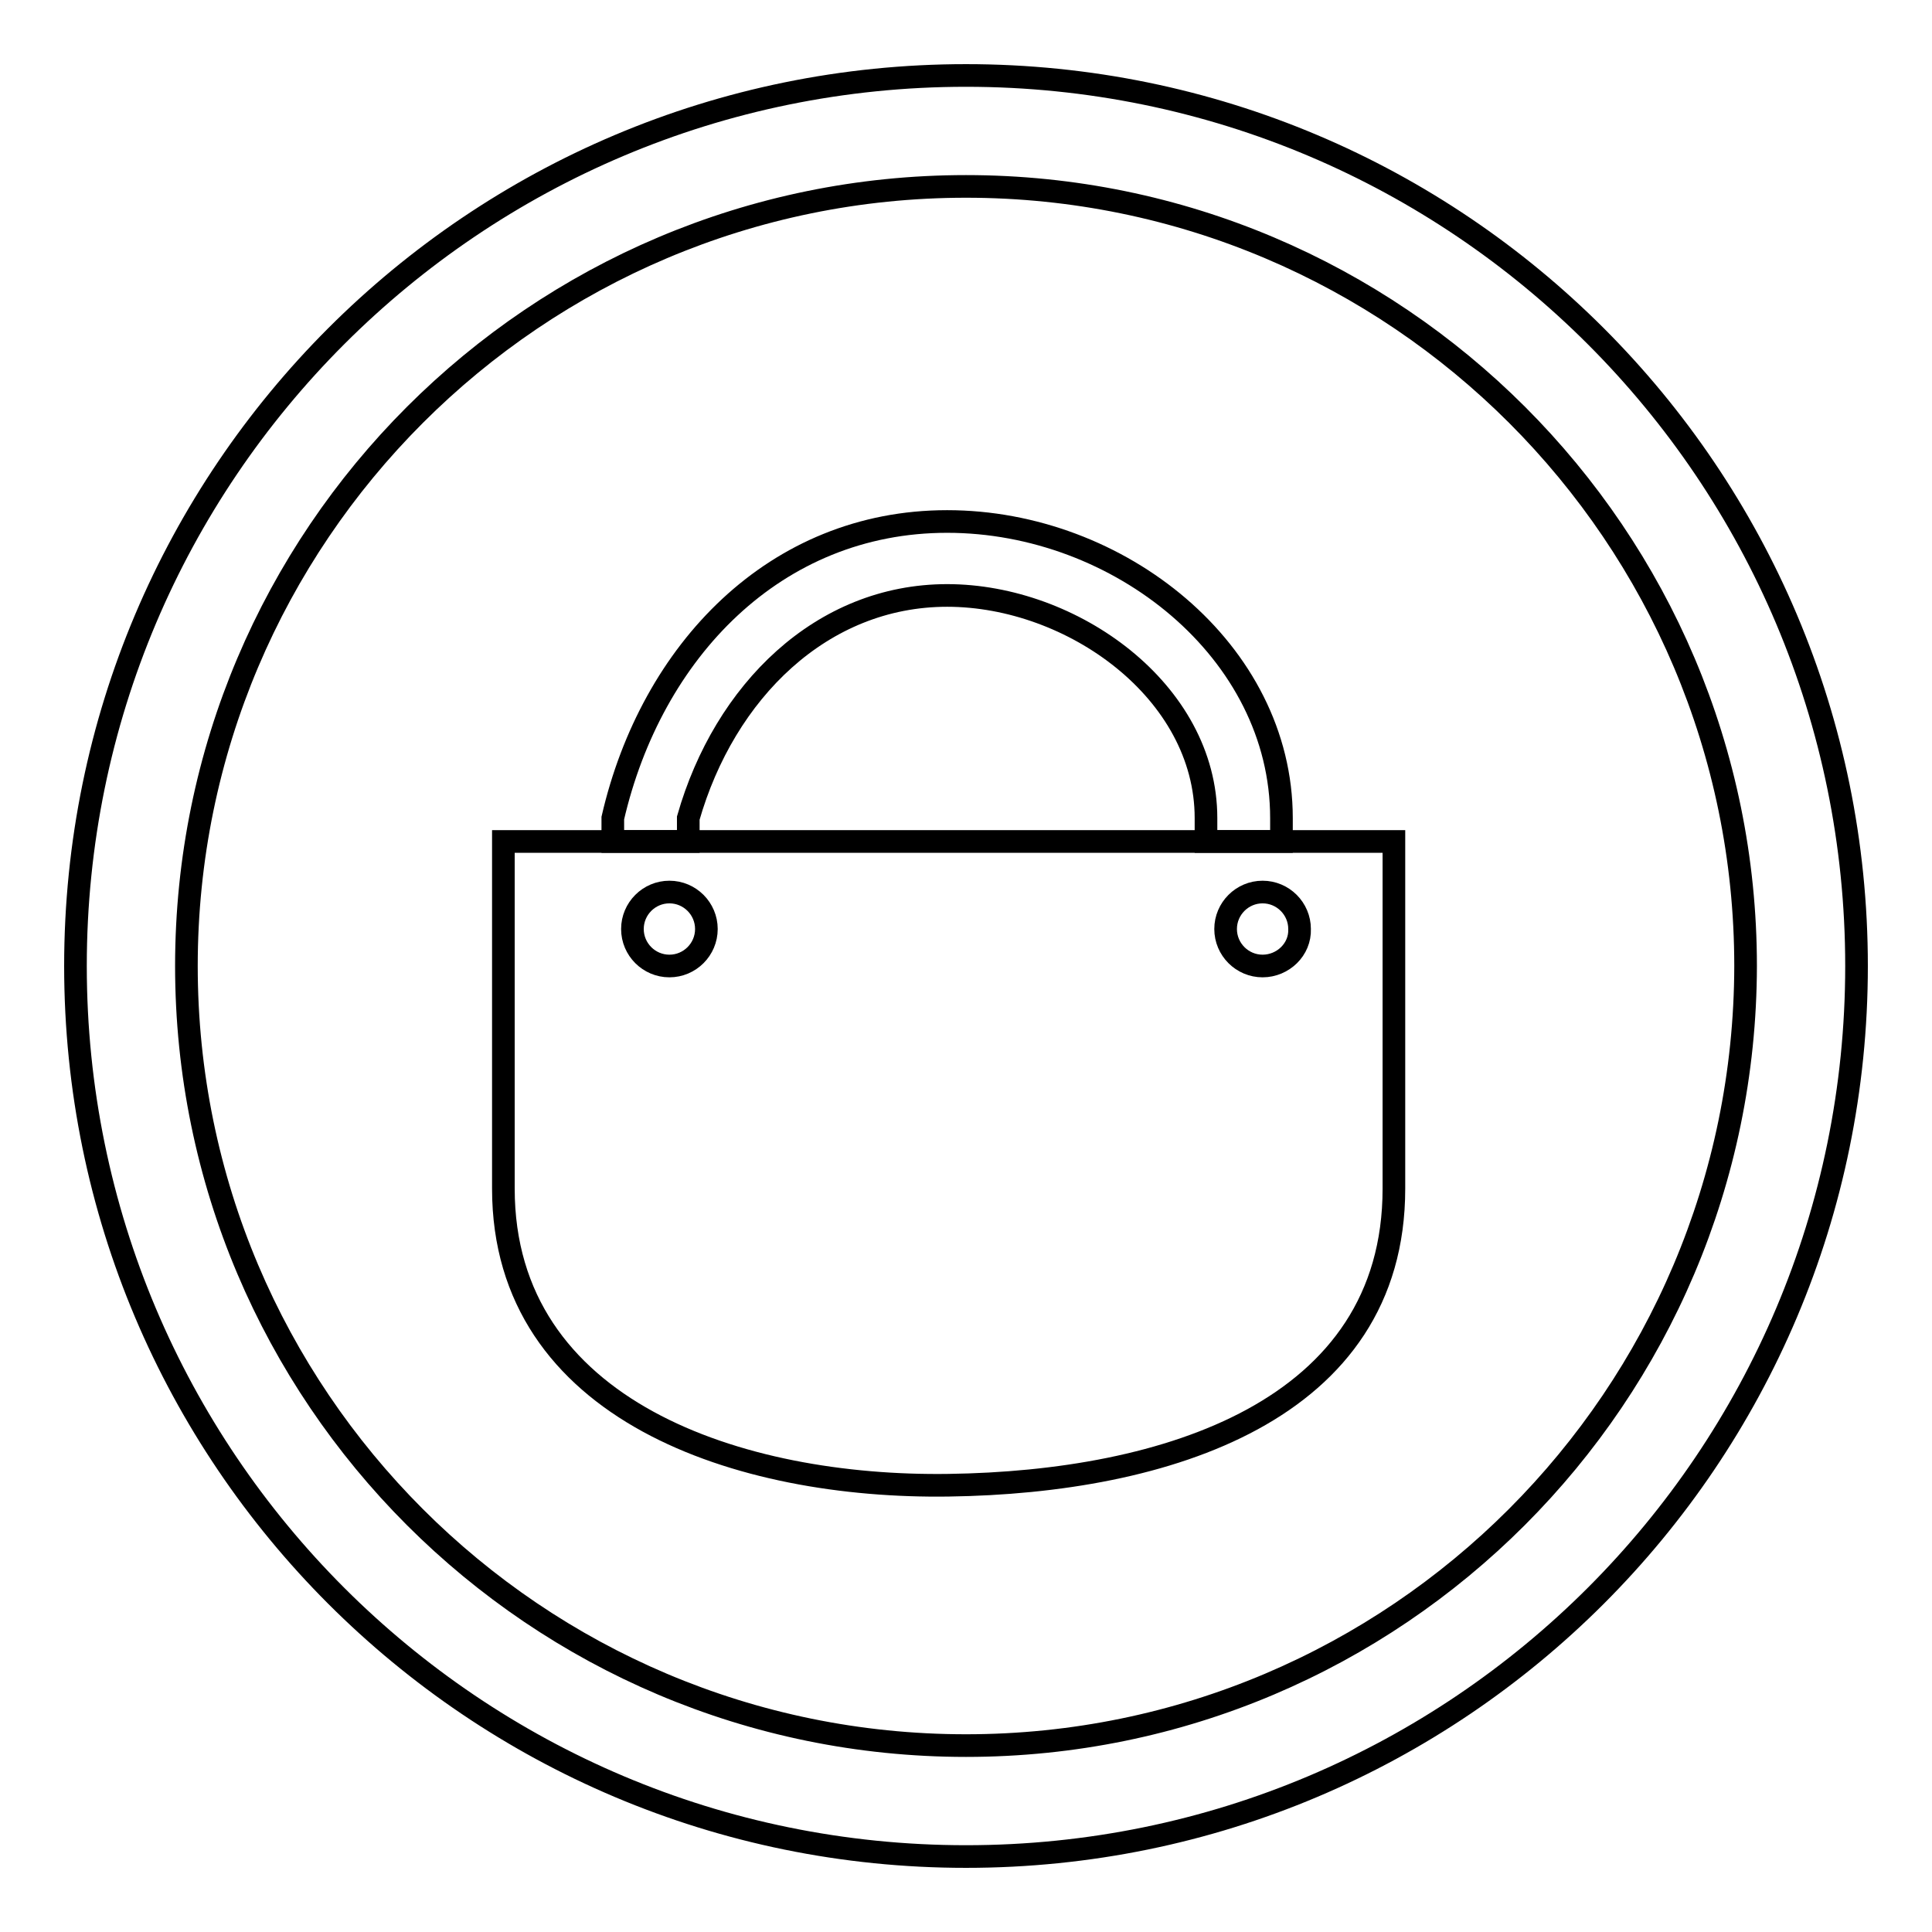
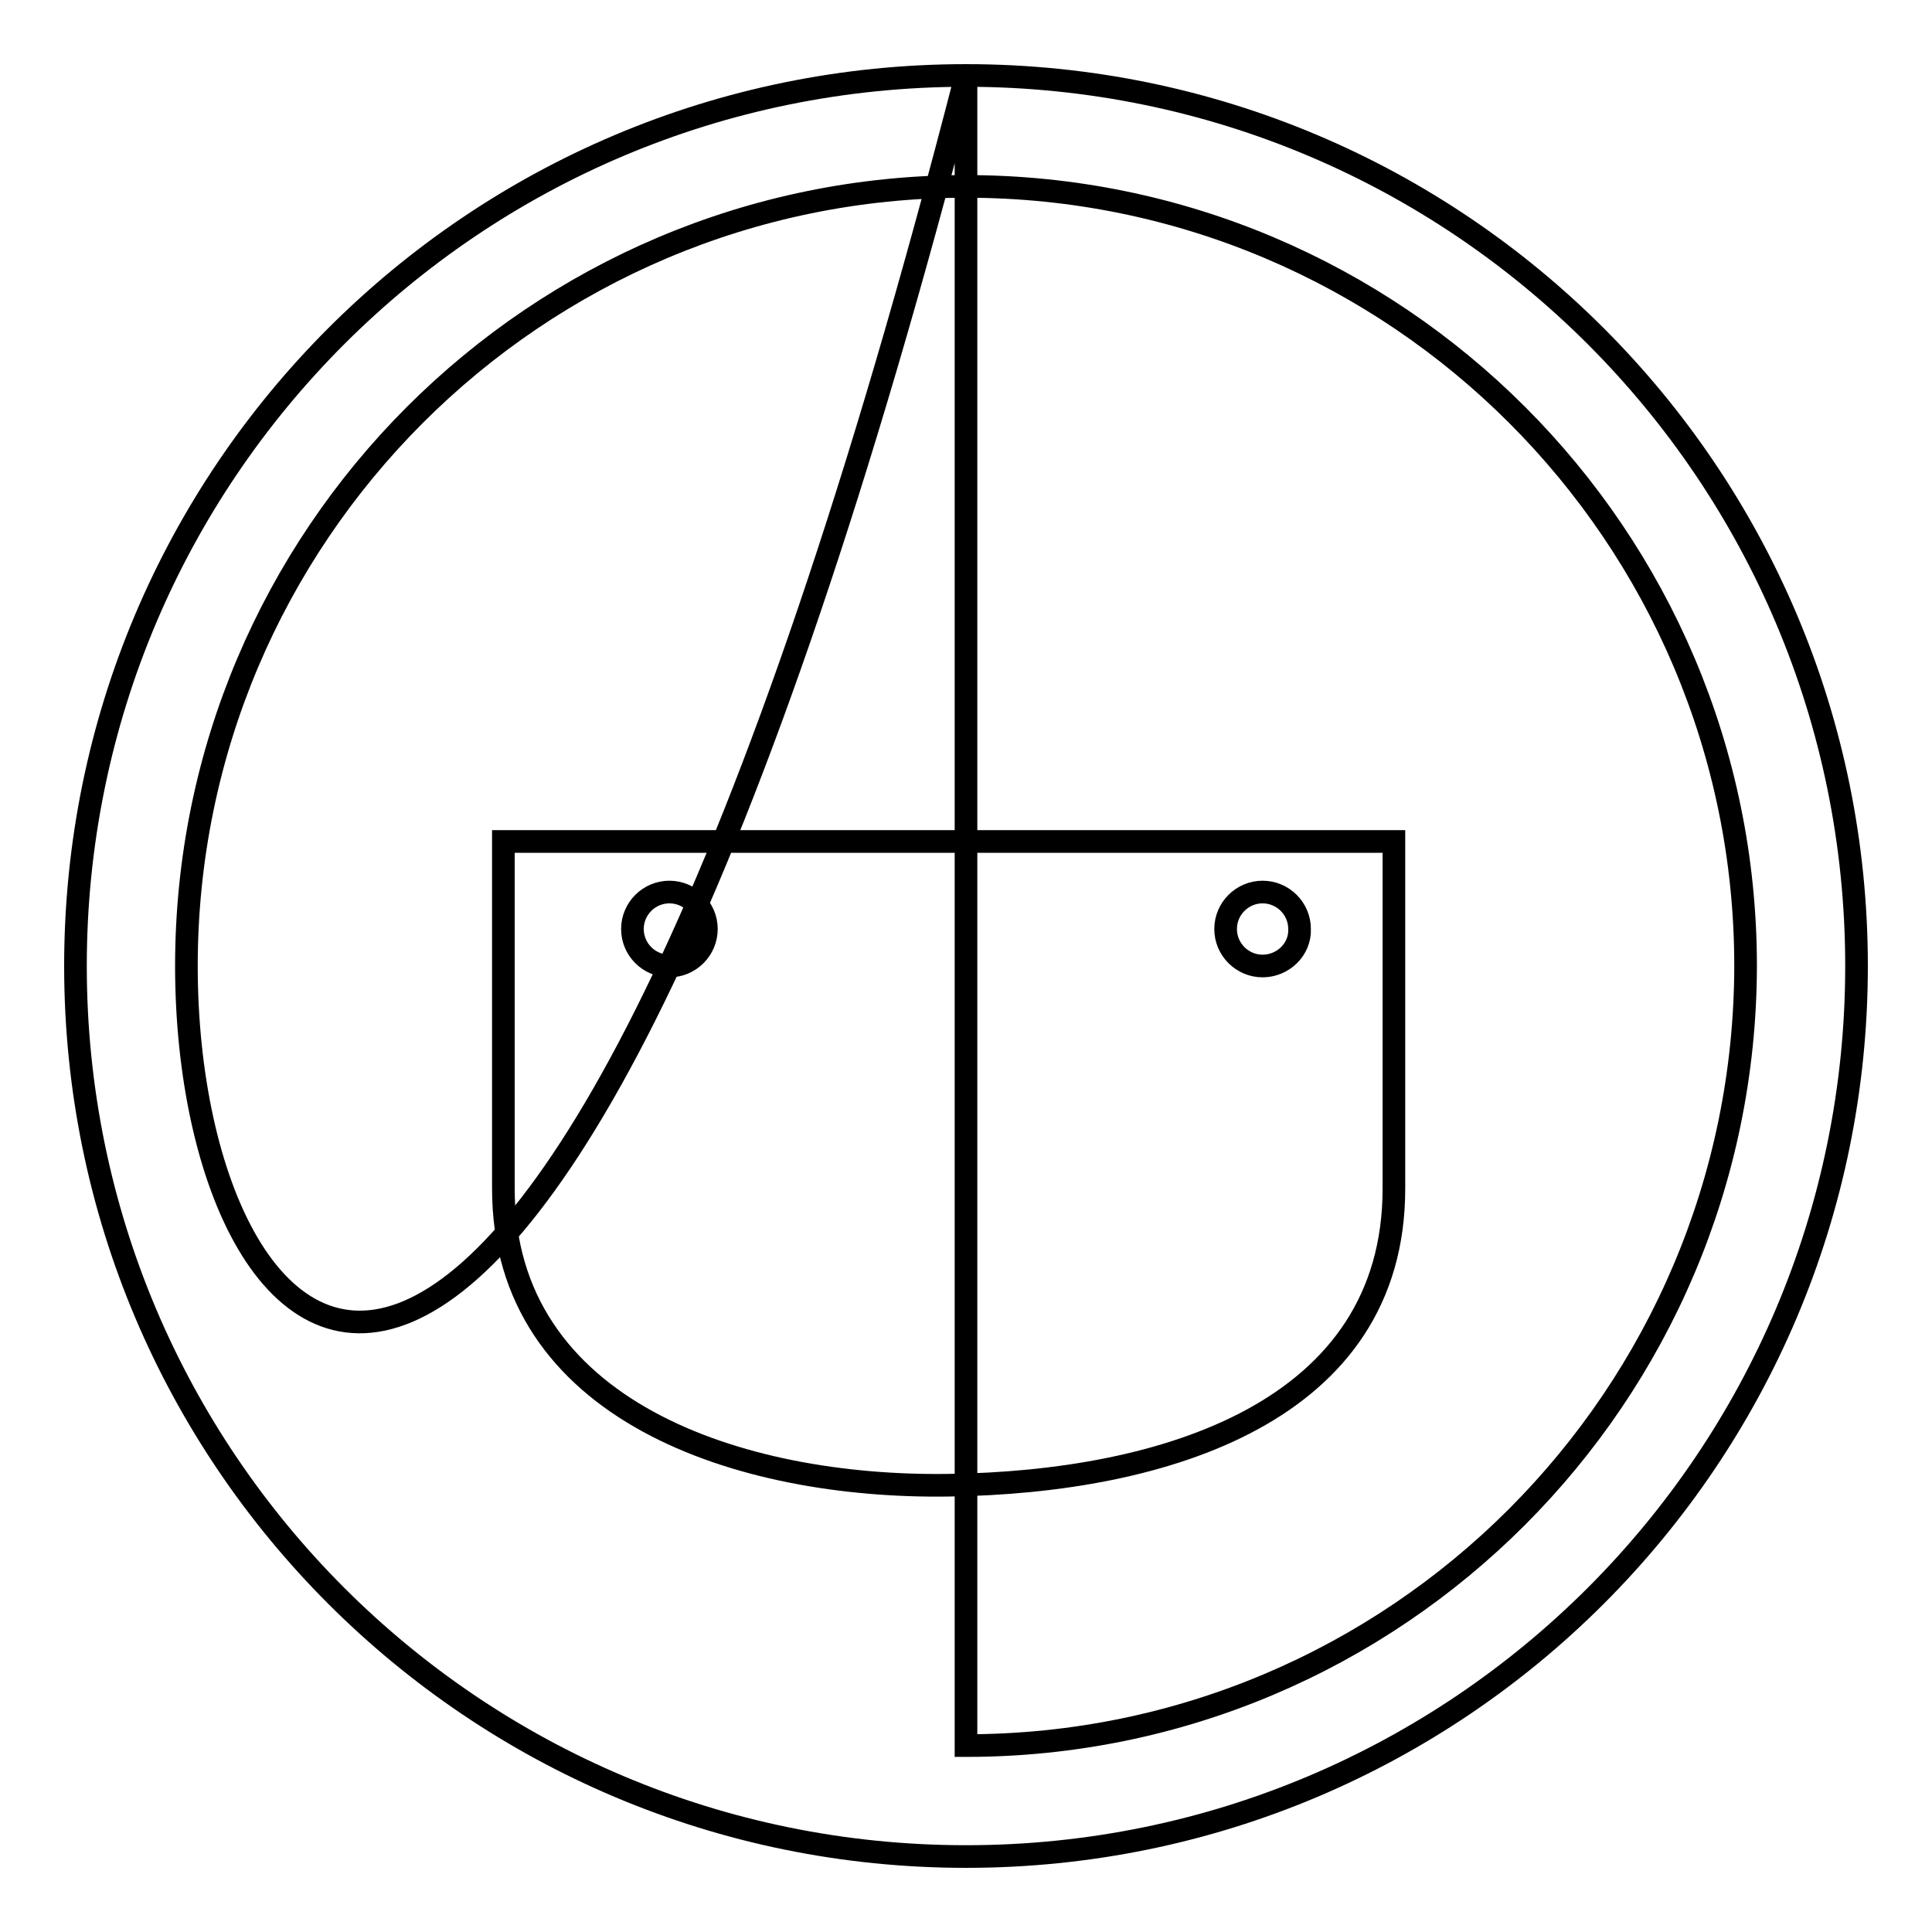
<svg xmlns="http://www.w3.org/2000/svg" version="1.1" x="0px" y="0px" viewBox="0 0 256 256" enable-background="new 0 0 256 256" xml:space="preserve">
  <g>
    <g>
-       <path stroke-width="3" fill-opacity="0" stroke="#000000" d="M128,10C62.8,10,10,62.8,10,128c0,65.2,52.8,118,118,118c65.2,0,118-52.8,118-118C246,62.8,193.2,10,128,10z M128,231.3C71,231.3,24.7,185,24.7,128C24.7,71,71,24.7,128,24.7S231.3,71,231.3,128C231.2,185,185,231.3,128,231.3z" />
+       <path stroke-width="3" fill-opacity="0" stroke="#000000" d="M128,10C62.8,10,10,62.8,10,128c0,65.2,52.8,118,118,118c65.2,0,118-52.8,118-118C246,62.8,193.2,10,128,10z C71,231.3,24.7,185,24.7,128C24.7,71,71,24.7,128,24.7S231.3,71,231.3,128C231.2,185,185,231.3,128,231.3z" />
      <path stroke-width="3" fill-opacity="0" stroke="#000000" d="M66.7,111.5v46l0,0c0,29.5,31.4,39.7,59,39.3c28.7-0.4,59-9.8,59-39.3l0,0v-46H66.7z M88.7,128c-2.7,0-4.9-2.2-4.9-4.9s2.2-4.9,4.9-4.9c2.7,0,4.9,2.2,4.9,4.9S91.4,128,88.7,128z M167.3,128c-2.7,0-4.9-2.2-4.9-4.9s2.2-4.9,4.9-4.9c2.7,0,4.9,2.2,4.9,4.9C172.3,125.8,170,128,167.3,128z" />
-       <path stroke-width="3" fill-opacity="0" stroke="#000000" d="M91.2,111.5v-3.1c4.8-16.8,17.7-29.5,34.3-29.5c16.6,0,34.3,12.7,34.3,29.5v3.1h10v-3.1c0-22.1-21.5-39.3-44.3-39.3c-22.8,0-39.2,17.2-44.3,39.3v3.1H91.2z" />
    </g>
  </g>
</svg>